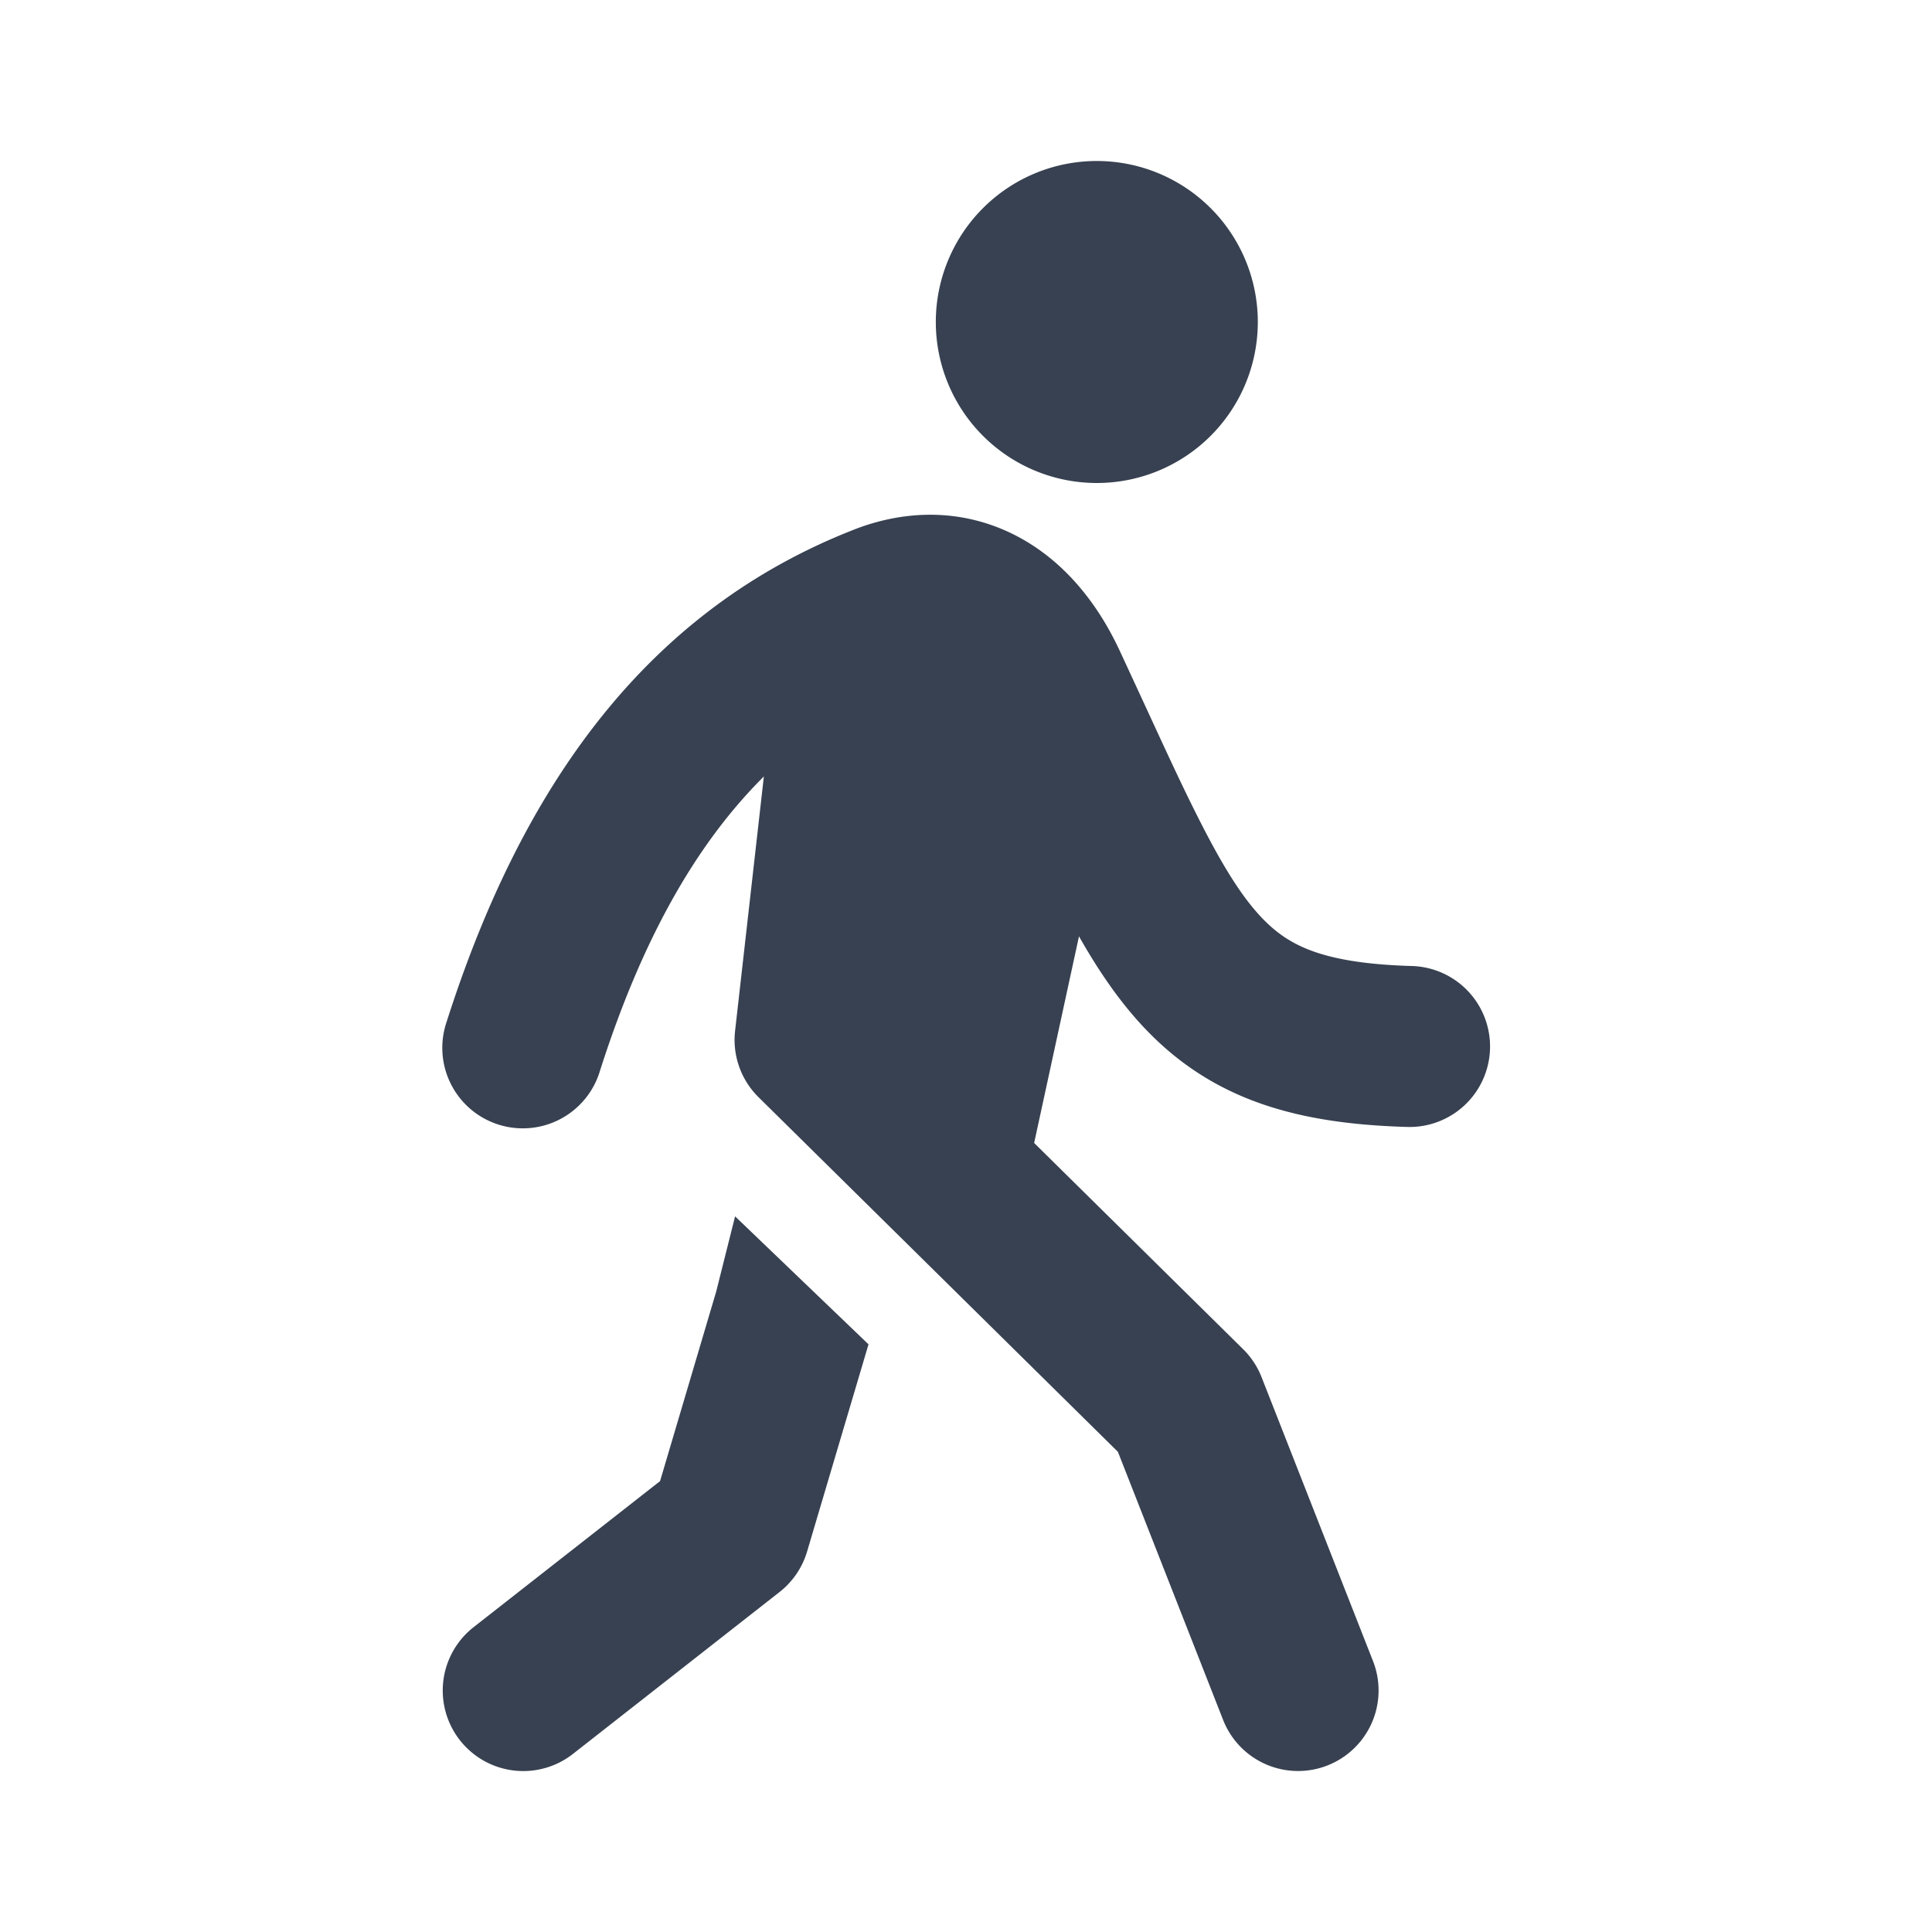
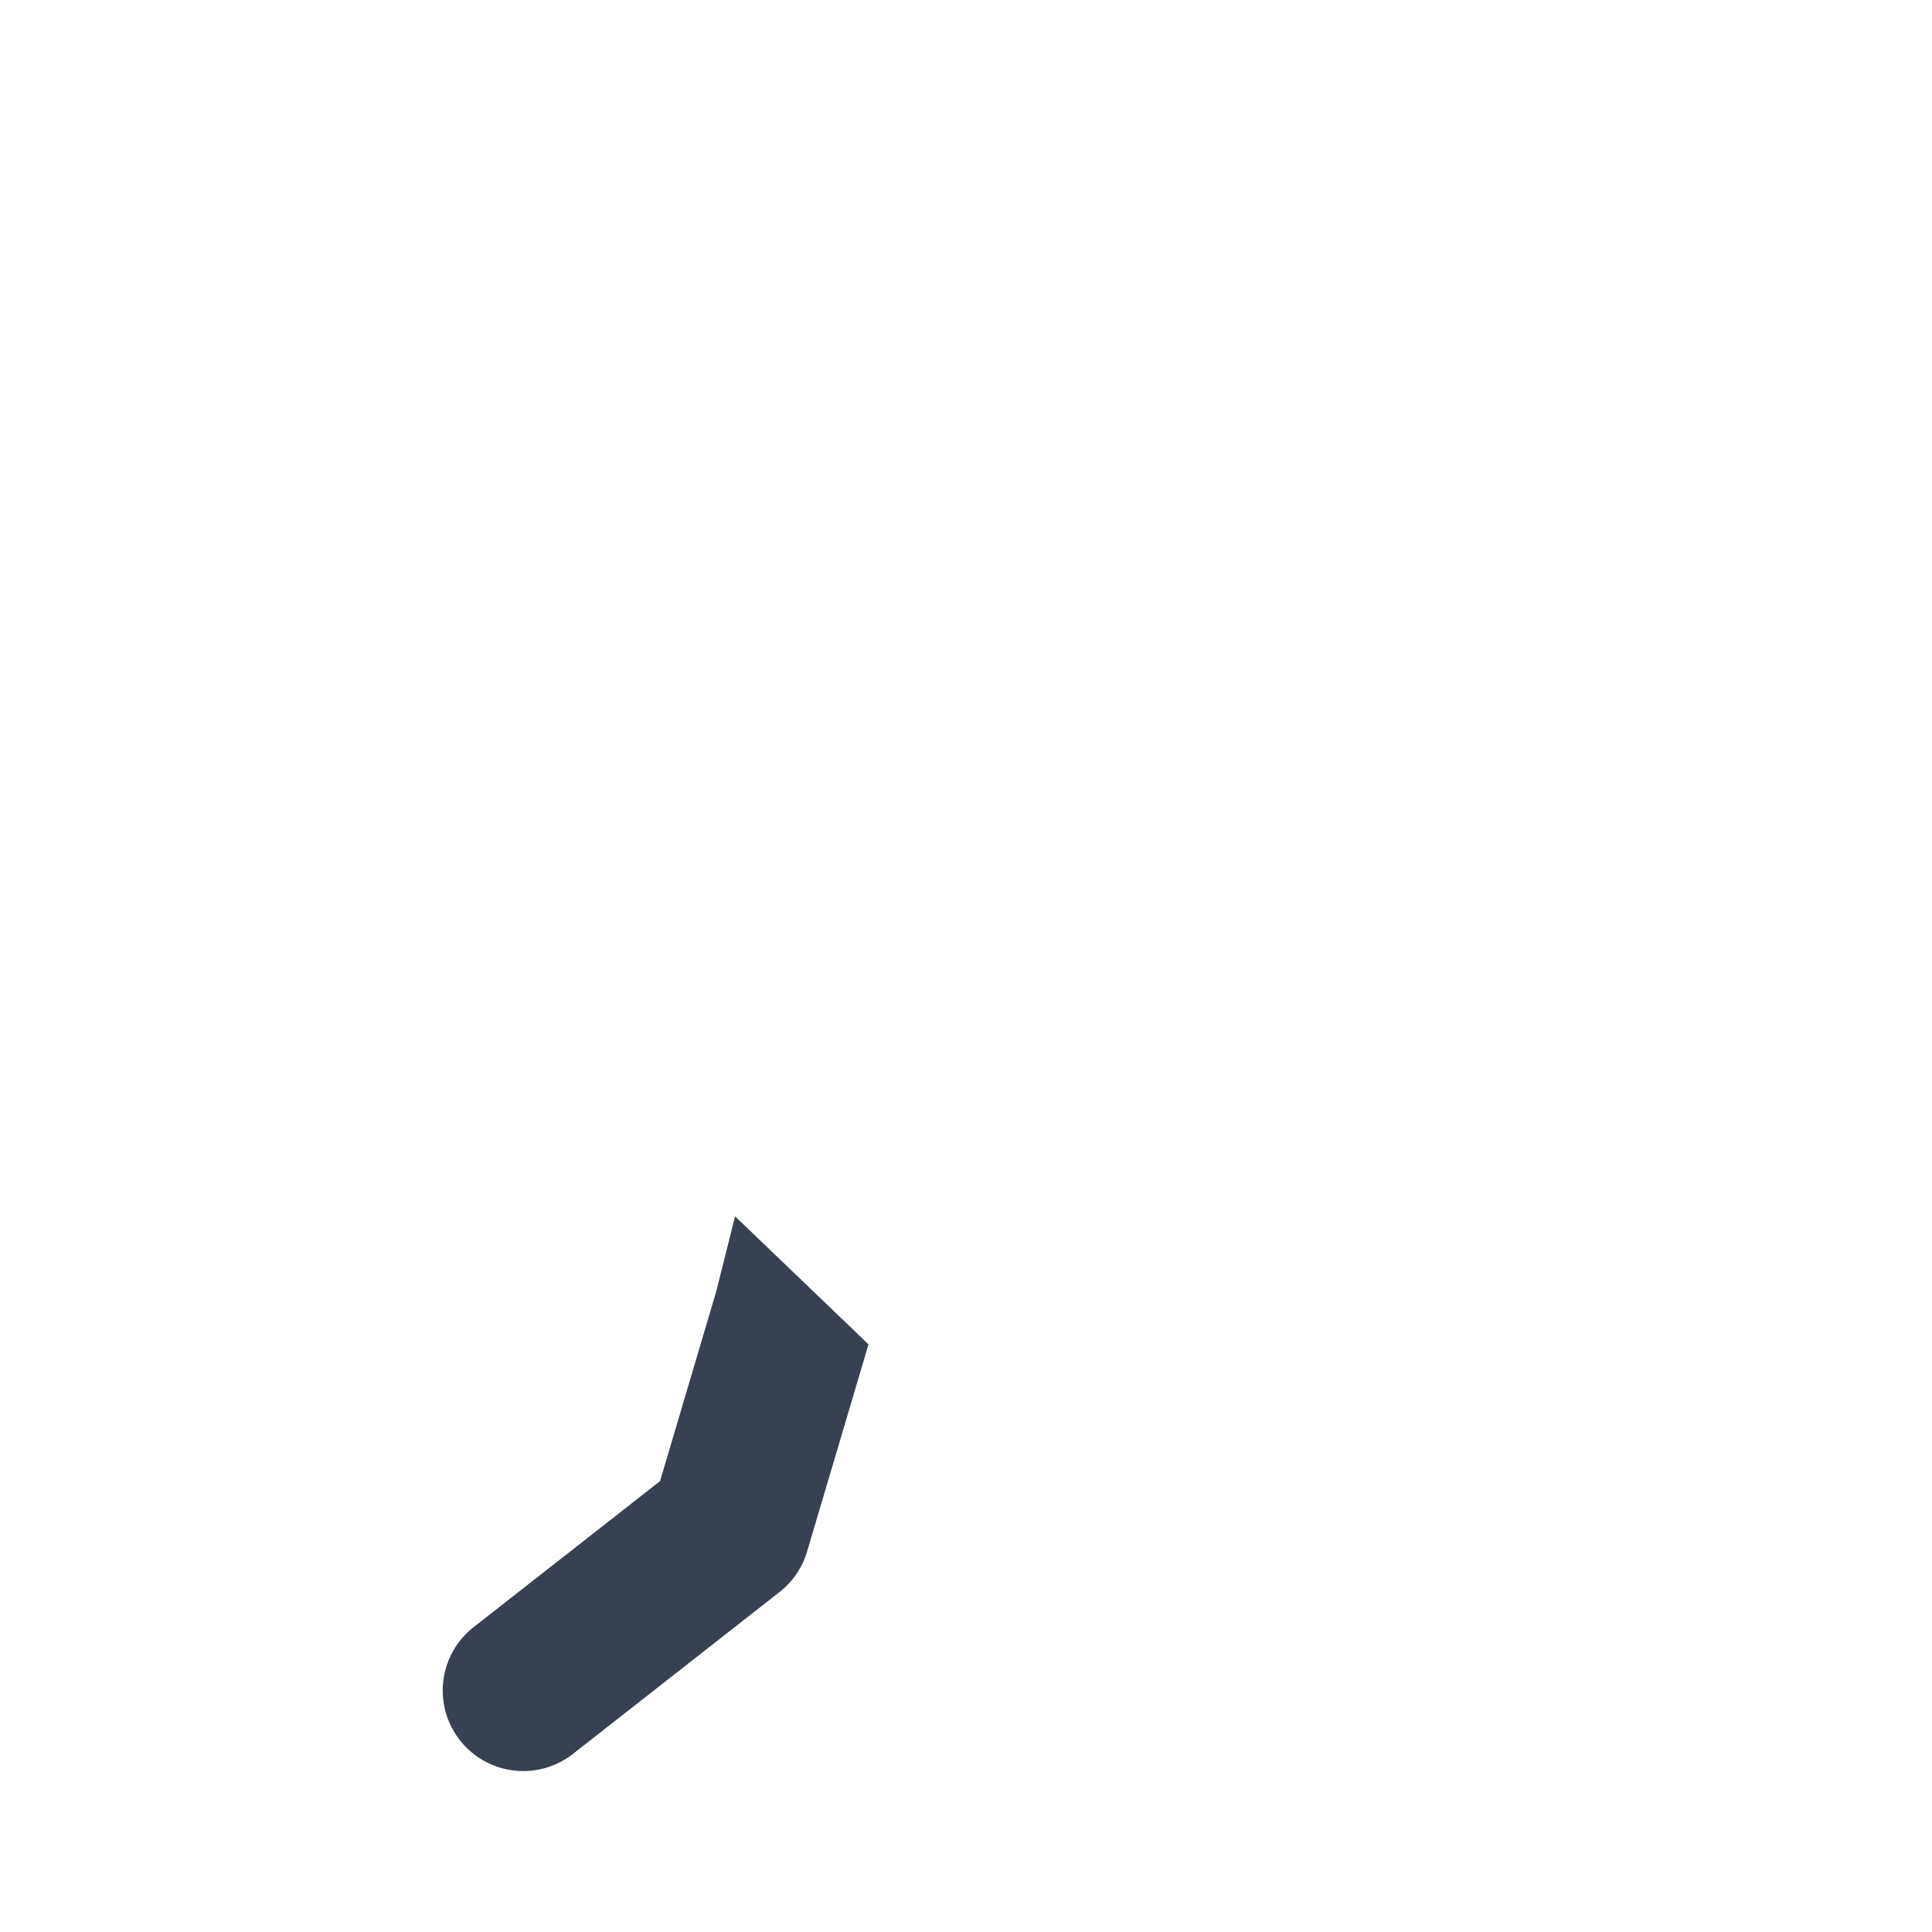
<svg xmlns="http://www.w3.org/2000/svg" width="140" height="140" fill="#374151" color="#374151" viewBox="0 0 48 48">
-   <path d="M31.25 8a4 4 0 1 1-8 0 4 4 0 0 1 8 0ZM25.693 28.397l5.193 5.124a2 2 0 0 1 .457.693l2.769 7.055a2 2 0 0 1-3.724 1.462l-2.614-6.661-8.928-8.81a2 2 0 0 1-.583-1.649l.715-6.32c-1.724 1.714-3.054 4.123-4.073 7.316a2 2 0 1 1-3.81-1.216c1.87-5.86 4.975-10.246 10.185-12.257l.023-.009c1.327-.493 2.707-.453 3.937.182 1.181.611 2.022 1.666 2.573 2.848.232.498.446.963.648 1.4.488 1.058.898 1.95 1.293 2.732.553 1.1.998 1.83 1.438 2.341.408.475.813.767 1.33.969.556.217 1.335.367 2.538.403a2 2 0 1 1-.12 3.998c-1.445-.043-2.728-.228-3.873-.675-1.183-.462-2.116-1.165-2.91-2.09-.5-.582-.94-1.247-1.35-1.97l-1.114 5.134Z" />
  <path d="m18.263 30.22 3.315 3.18-1.526 5.147a2 2 0 0 1-.684 1.006l-5.134 4.023a2 2 0 0 1-2.467-3.15l4.632-3.628 1.395-4.71.469-1.868Z" />
</svg>